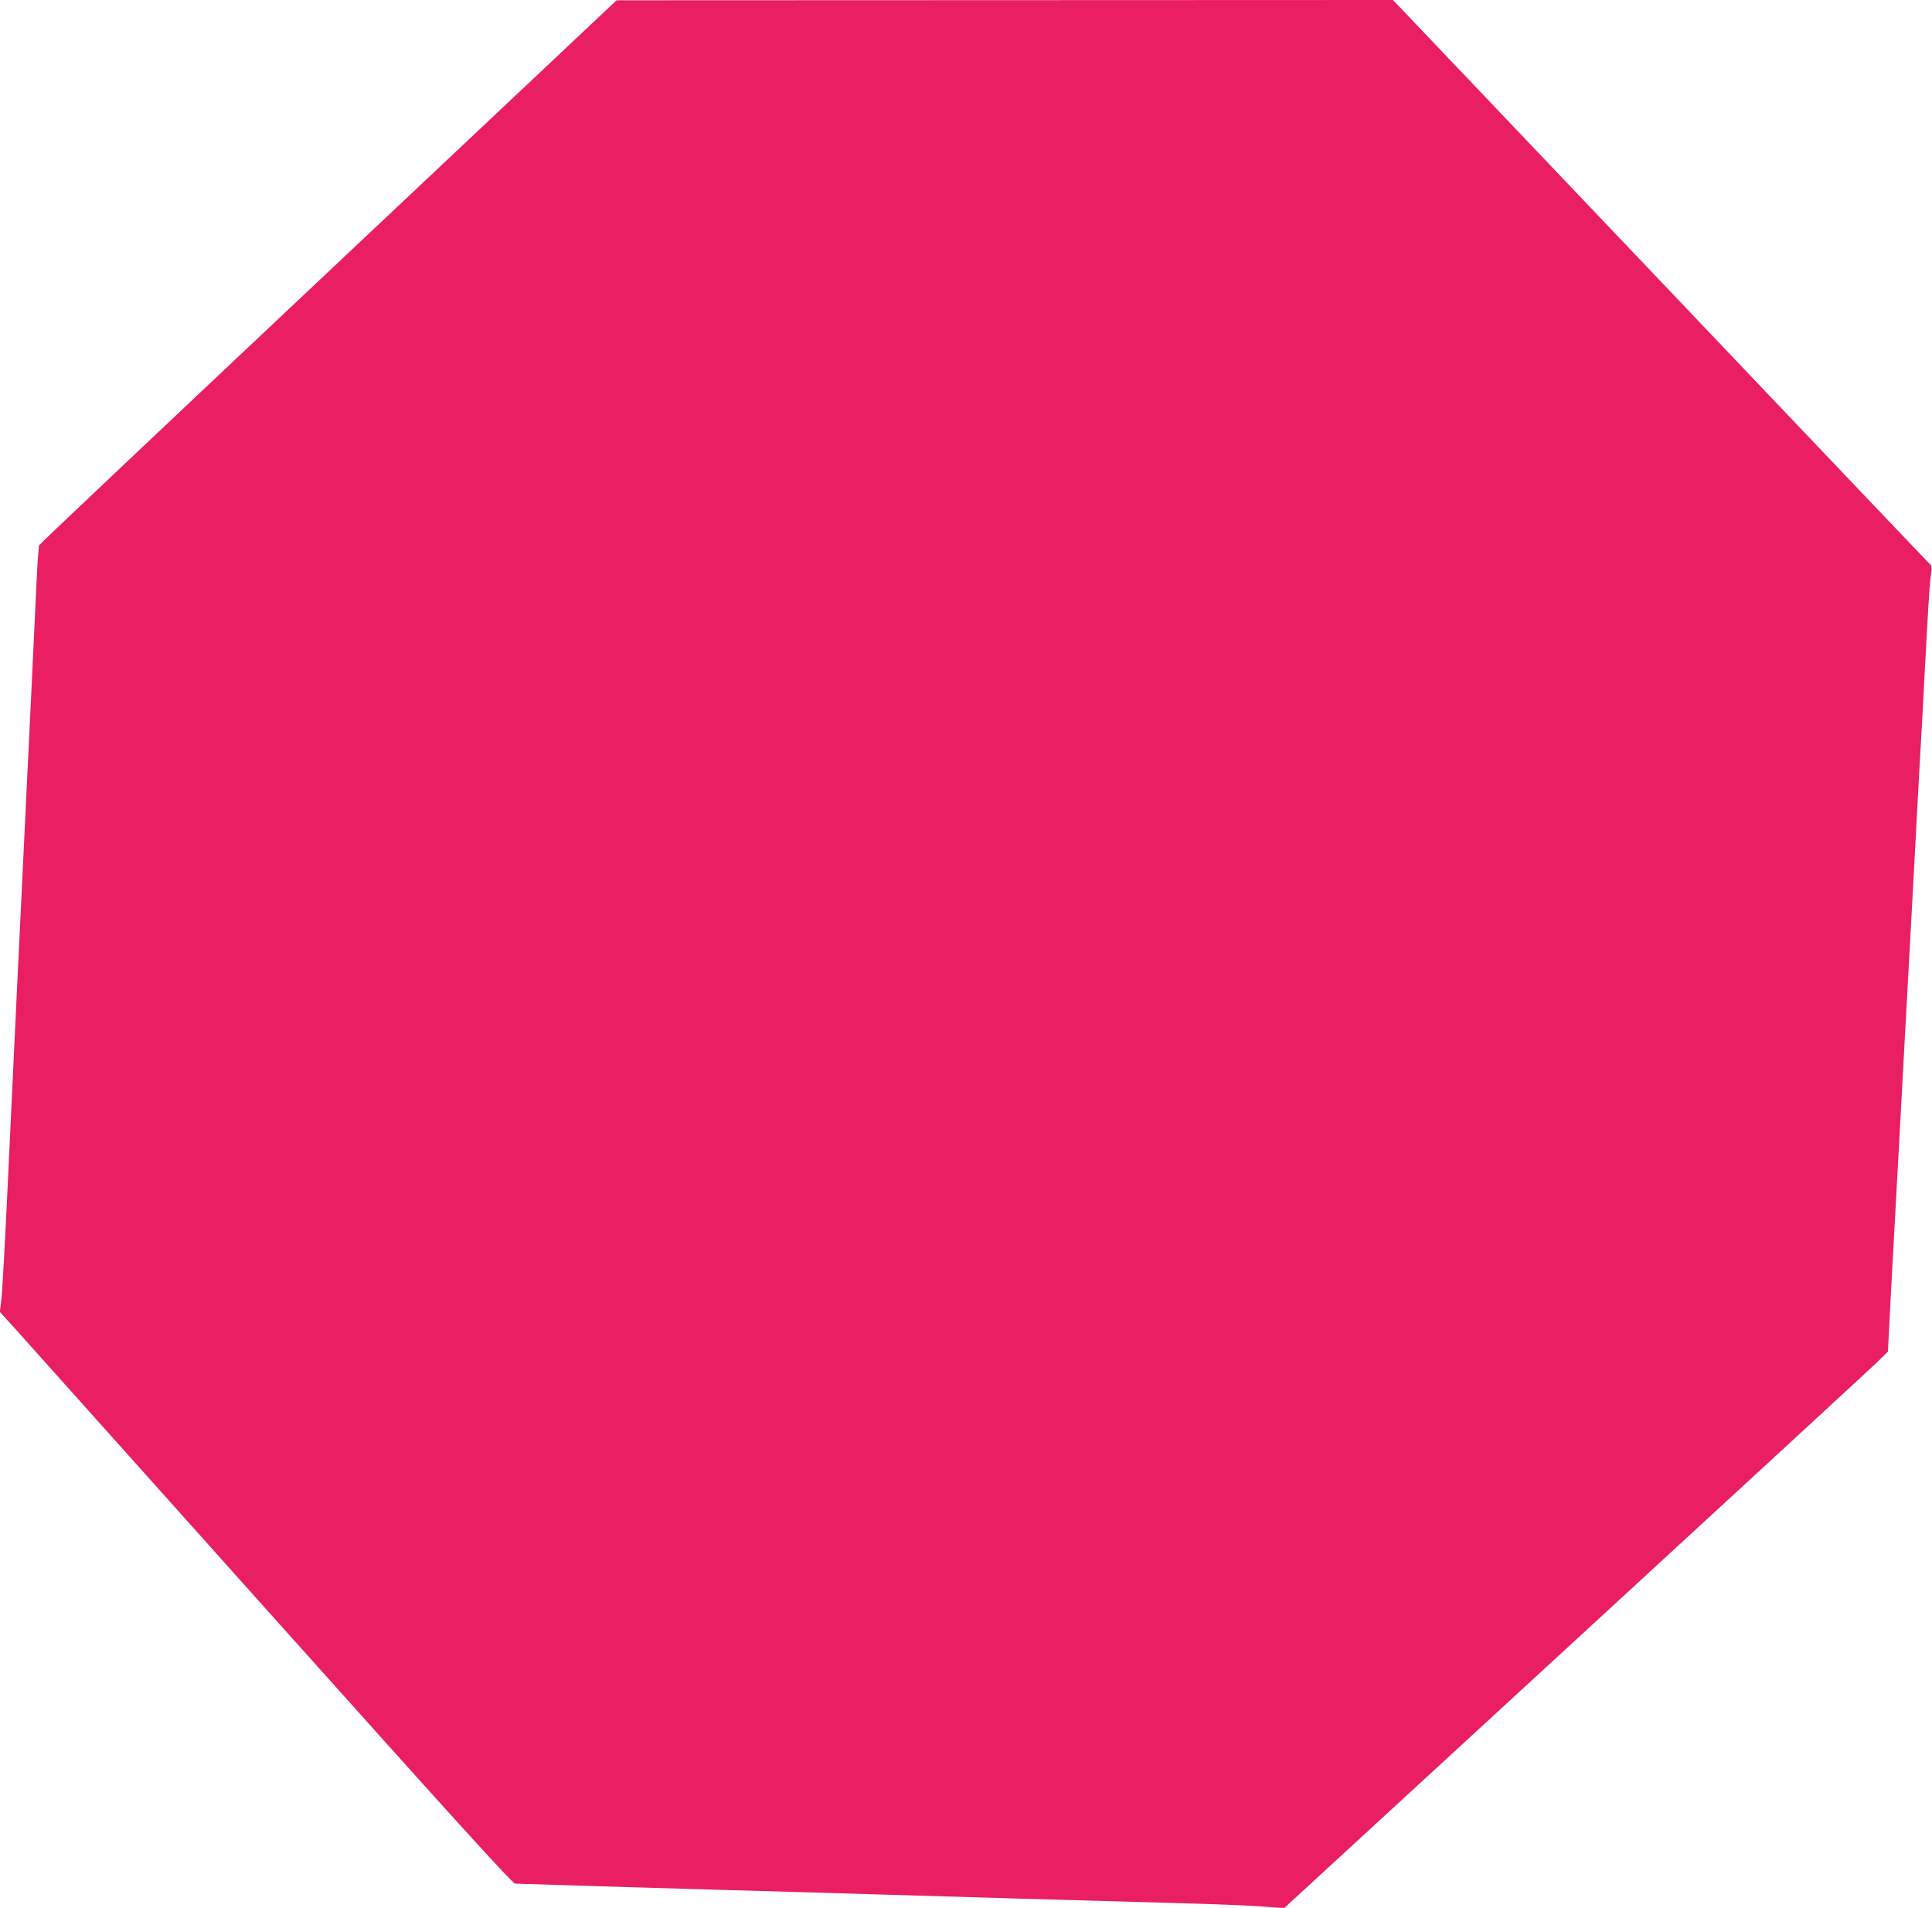
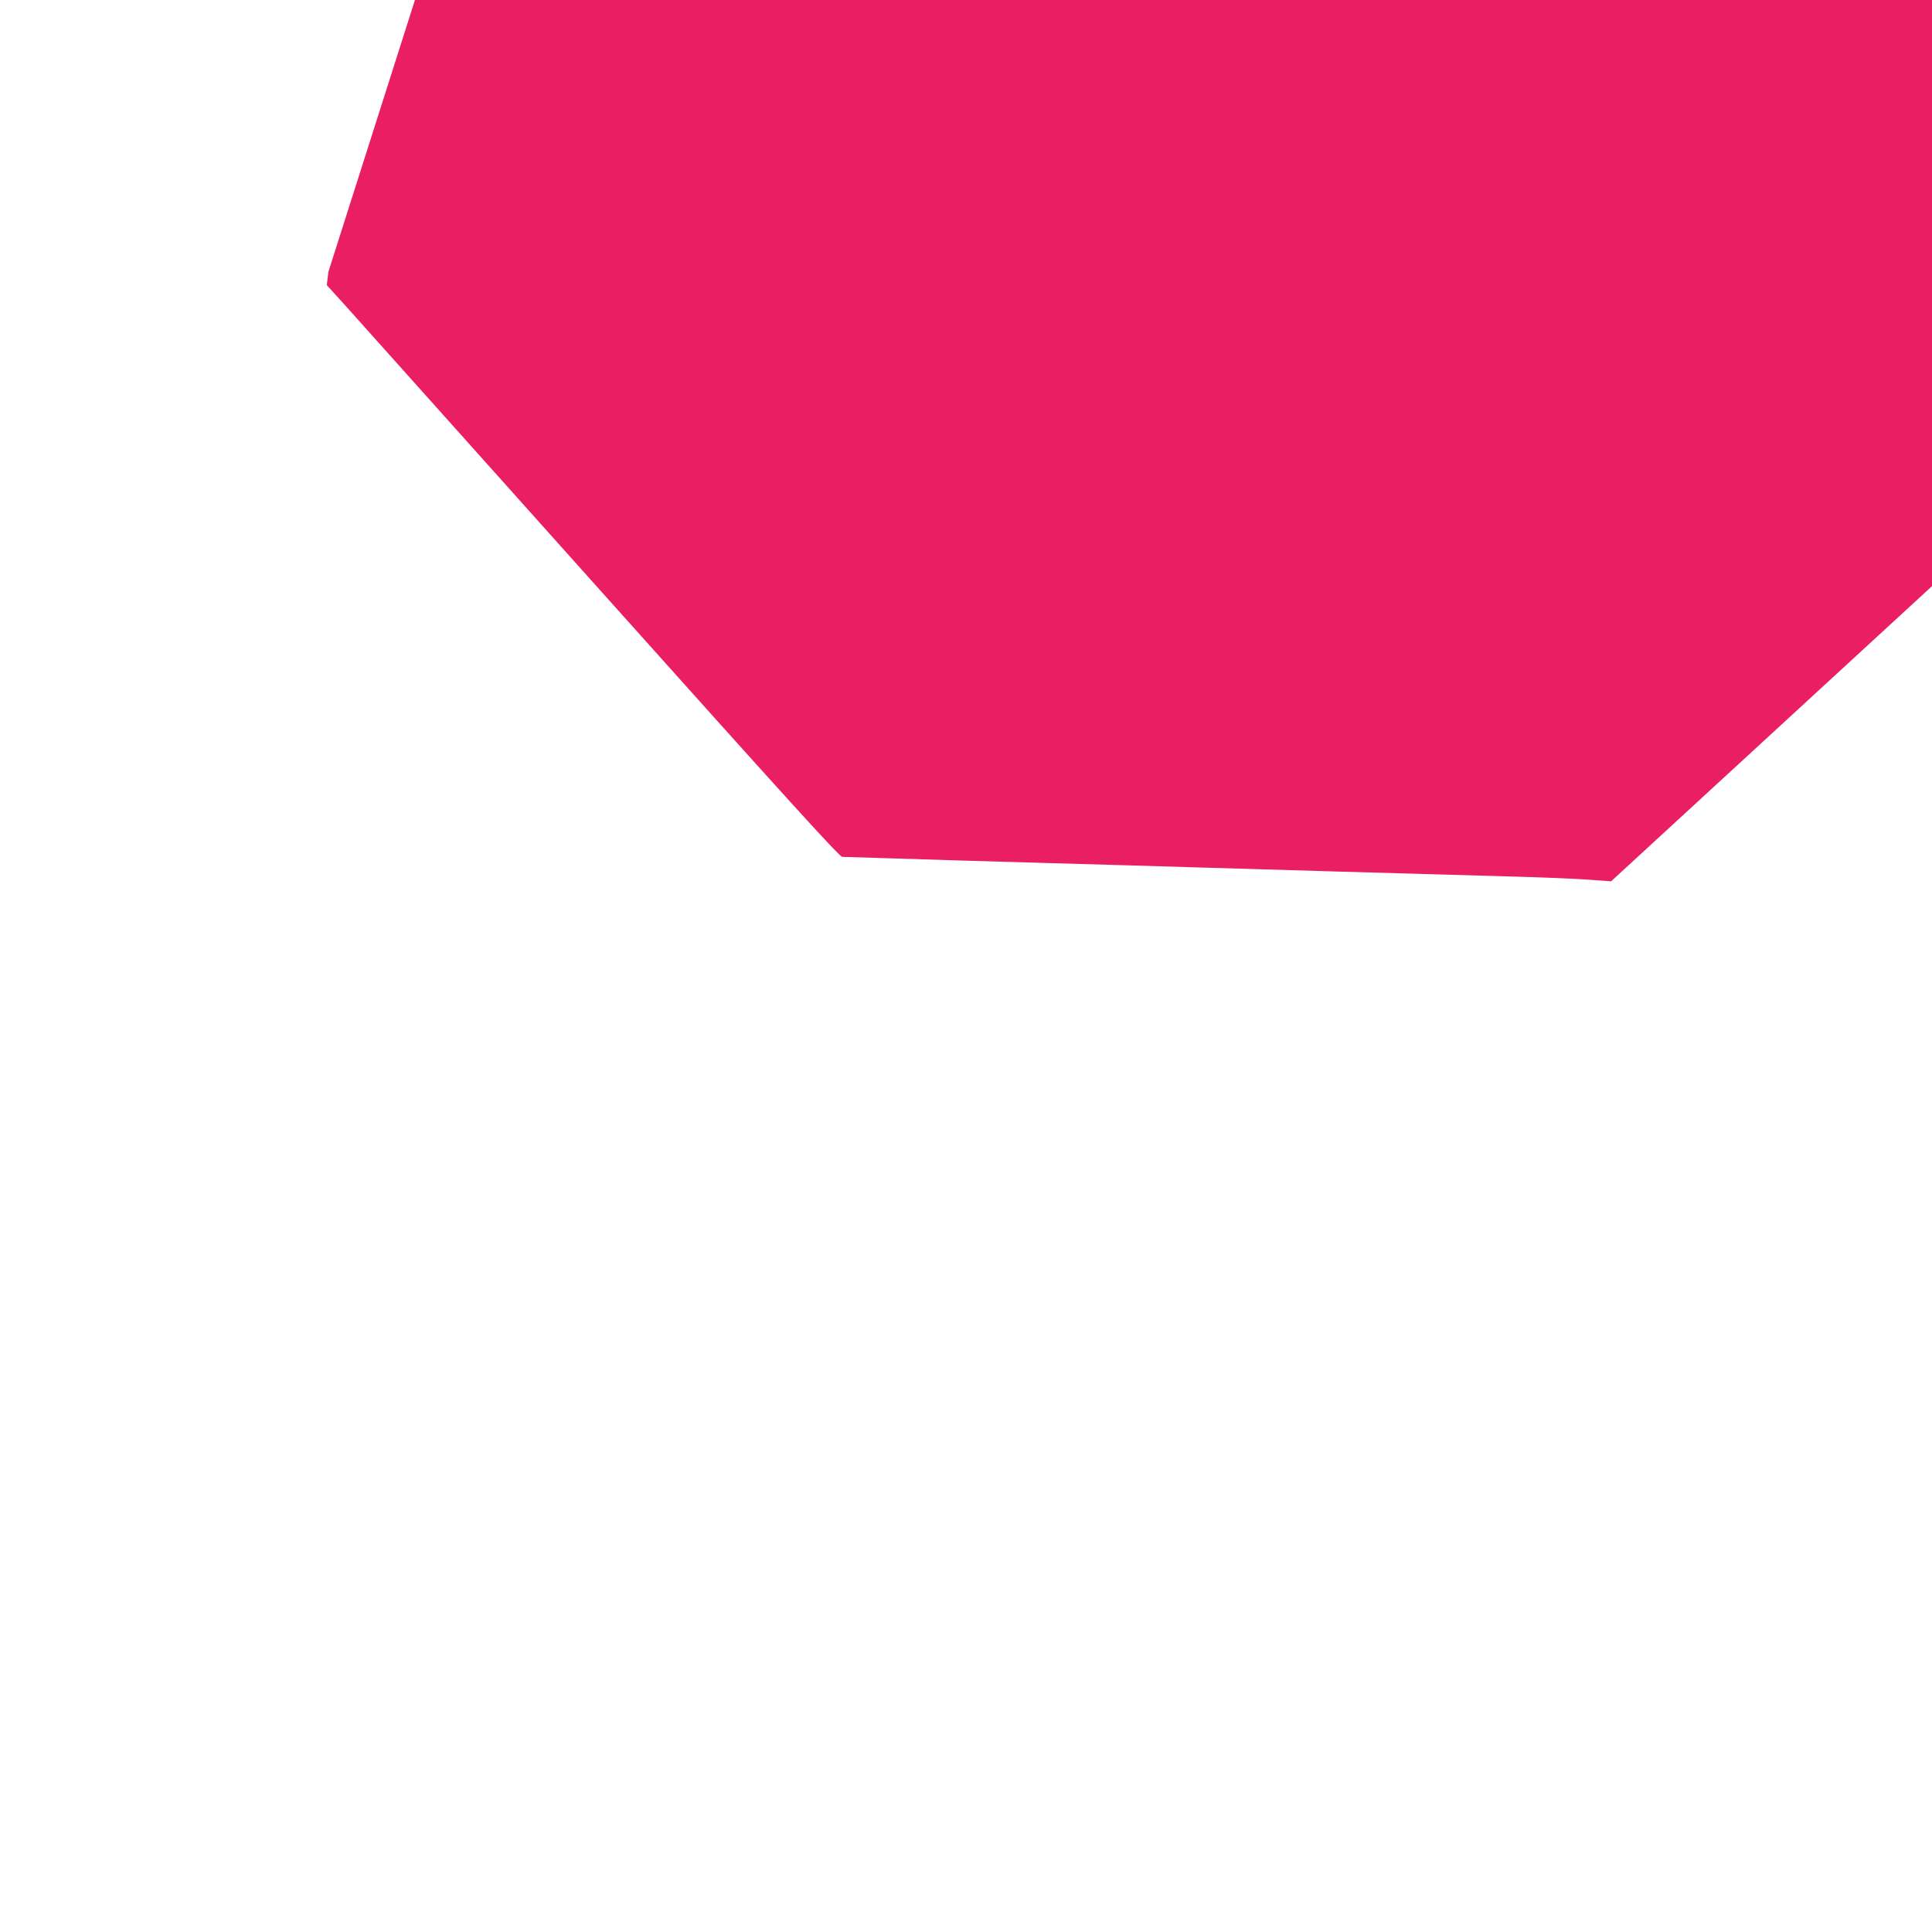
<svg xmlns="http://www.w3.org/2000/svg" version="1.0" width="1280pt" height="1264pt" viewBox="0 0 1280 1264" preserveAspectRatio="xMidYMid meet">
  <g transform="translate(0,1264) scale(0.1,-0.1)" fill="#e91e63" stroke="none">
-     <path d="M2176 10840 c-1050 -989 -1913 -1804 -1916 -1812 -4 -7 -13 -128 -19 -268 -7 -140 -20 -435 -31 -655 -72 -1485 -137 -2840 -165 -3445 -14 -294 -30 -575 -35 -623 l-11 -89 119 -131 c65 -73 828 -925 1695 -1894 1239 -1384 1583 -1763 1601 -1763 13 0 160 -5 327 -10 167 -6 617 -19 999 -30 382 -11 846 -24 1030 -30 355 -11 1459 -43 2070 -60 201 -5 433 -15 516 -21 l152 -11 1933 1778 c1064 978 1964 1808 2001 1844 l66 65 16 315 c9 173 21 389 26 480 5 91 19 336 30 545 11 209 29 542 40 740 47 857 62 1131 80 1475 11 201 24 444 30 540 5 96 19 348 30 560 11 212 24 422 30 468 11 81 10 83 -14 105 -13 12 -781 819 -1706 1792 -926 974 -1719 1807 -1763 1853 l-79 82 -2572 -1 -2571 -1 -1909 -1798z" />
+     <path d="M2176 10840 l-11 -89 119 -131 c65 -73 828 -925 1695 -1894 1239 -1384 1583 -1763 1601 -1763 13 0 160 -5 327 -10 167 -6 617 -19 999 -30 382 -11 846 -24 1030 -30 355 -11 1459 -43 2070 -60 201 -5 433 -15 516 -21 l152 -11 1933 1778 c1064 978 1964 1808 2001 1844 l66 65 16 315 c9 173 21 389 26 480 5 91 19 336 30 545 11 209 29 542 40 740 47 857 62 1131 80 1475 11 201 24 444 30 540 5 96 19 348 30 560 11 212 24 422 30 468 11 81 10 83 -14 105 -13 12 -781 819 -1706 1792 -926 974 -1719 1807 -1763 1853 l-79 82 -2572 -1 -2571 -1 -1909 -1798z" />
  </g>
</svg>